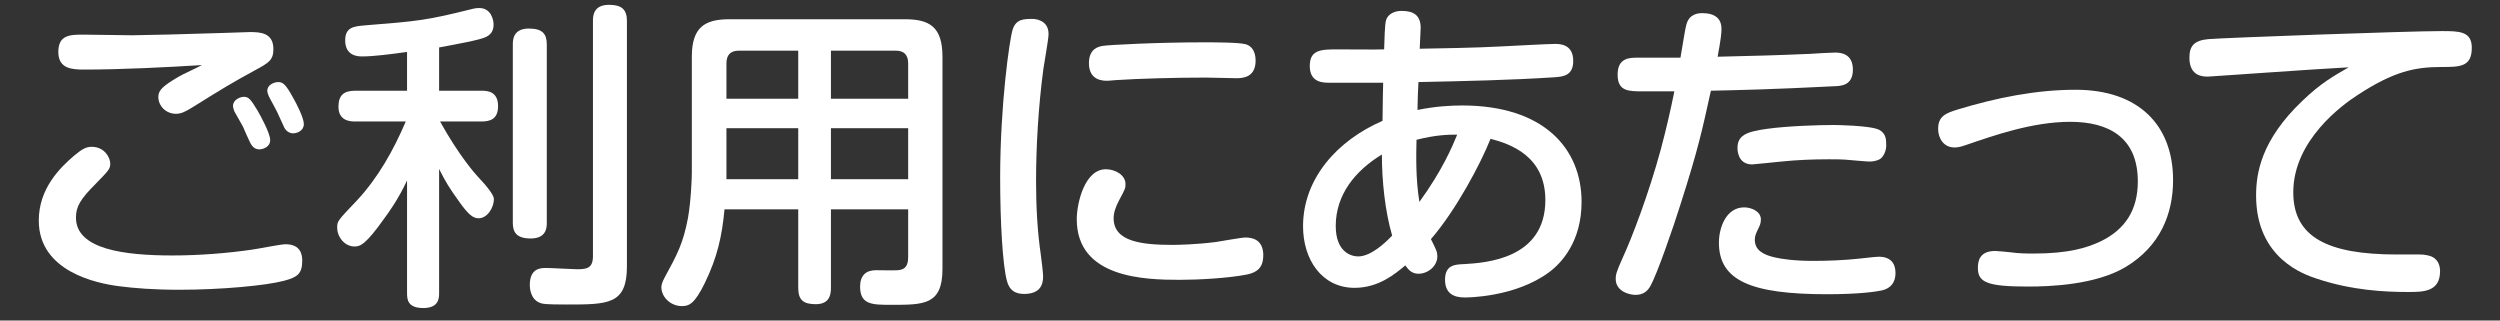
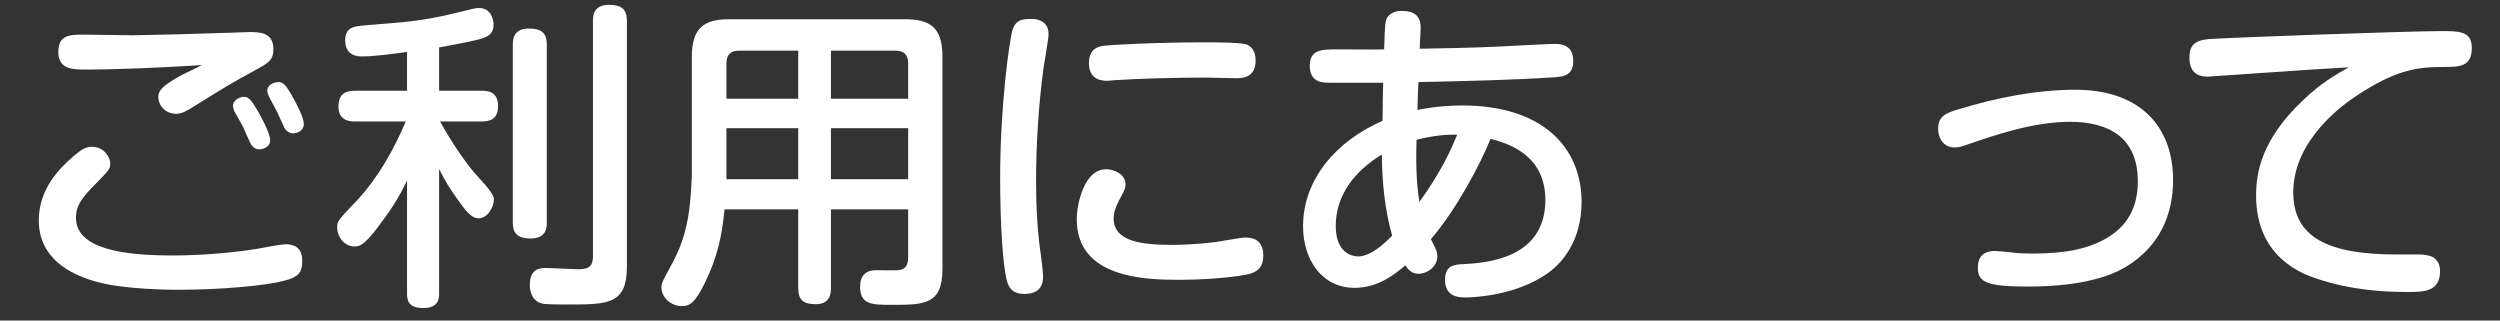
<svg xmlns="http://www.w3.org/2000/svg" width="156" height="20" viewBox="0 0 156 20" fill="none">
  <rect x="0" y="0" width="156" height="20" fill="#333333" stroke="none" />
  <path d="M17.72 17.521C16.6 17.821 13.8 18.081 11.18 18.081C9.58 18.081 8.36 17.981 7.44 17.861C6.02 17.681 2.42 16.941 2.42 13.761C2.42 11.781 3.72 10.481 4.64 9.701C5.12 9.301 5.38 9.161 5.72 9.161C6.54 9.161 6.88 9.861 6.88 10.201C6.88 10.541 6.78 10.641 5.98 11.461C5.02 12.421 4.74 12.881 4.74 13.581C4.74 15.561 7.76 15.941 10.76 15.941C12.42 15.941 14.2 15.801 15.7 15.581C16.04 15.541 17.5 15.241 17.82 15.241C18.78 15.241 18.86 15.921 18.86 16.261C18.86 17.101 18.54 17.301 17.72 17.521ZM5.26 4.341C4.5 4.341 3.64 4.301 3.64 3.241C3.64 2.181 4.36 2.161 5.2 2.161C5.56 2.161 7.9 2.201 8.28 2.201C8.84 2.201 12.04 2.121 13.76 2.061C14.06 2.061 15.32 2.001 15.58 2.001C16.2 2.001 17.06 2.021 17.06 3.061C17.06 3.761 16.76 3.921 15.92 4.381C14.48 5.161 13.8 5.581 12.1 6.641C11.56 6.981 11.3 7.101 10.98 7.101C10.36 7.101 9.88 6.621 9.88 6.041C9.88 5.621 10.18 5.361 11.12 4.801C11.34 4.661 12.4 4.181 12.6 4.061C10.36 4.201 7.52 4.341 5.26 4.341ZM14.62 6.941C14.58 6.841 14.54 6.701 14.54 6.601C14.54 6.241 14.96 6.041 15.22 6.041C15.5 6.041 15.64 6.181 16.06 6.881C16.26 7.221 16.86 8.321 16.86 8.741C16.86 9.181 16.4 9.321 16.18 9.321C15.82 9.321 15.68 9.021 15.62 8.921C15.54 8.761 15.22 8.061 15.16 7.901C15.08 7.761 14.7 7.081 14.62 6.941ZM16.94 6.321C16.84 6.141 16.68 5.861 16.68 5.661C16.68 5.281 17.12 5.121 17.36 5.121C17.66 5.121 17.84 5.281 18.28 6.081C18.5 6.461 18.96 7.361 18.96 7.741C18.96 8.161 18.54 8.321 18.28 8.321C18.1 8.321 17.86 8.201 17.74 7.961C17.66 7.801 17.36 7.121 17.3 7.001C17.16 6.721 17.08 6.581 16.94 6.321Z" fill="white" />
  <path d="M27.4 5.661H30.04C30.38 5.661 31.08 5.681 31.08 6.621C31.08 7.441 30.58 7.581 30.04 7.581H27.46C28.64 9.721 29.7 10.901 29.78 10.981C30.473 11.714 30.82 12.194 30.82 12.421C30.82 12.941 30.42 13.621 29.86 13.621C29.52 13.621 29.22 13.381 28.68 12.621C28.06 11.761 27.82 11.381 27.4 10.541V18.281C27.4 18.581 27.4 19.221 26.42 19.221C25.44 19.221 25.4 18.701 25.4 18.281V11.261C24.86 12.421 24.24 13.281 24 13.601C22.8 15.301 22.46 15.381 22.12 15.381C21.5 15.381 21.04 14.781 21.04 14.201C21.04 13.801 21.06 13.781 22.28 12.501C23.6 11.081 24.56 9.361 25.32 7.581H22.16C21.84 7.581 21.12 7.541 21.12 6.661C21.12 5.921 21.48 5.661 22.16 5.661H25.4V3.241C24.4 3.381 23.32 3.521 22.6 3.521C22.38 3.521 21.54 3.521 21.54 2.521C21.54 1.681 22.1 1.641 22.8 1.581C26.06 1.321 26.58 1.281 29.46 0.561C29.68 0.501 29.84 0.501 29.9 0.501C30.66 0.501 30.8 1.261 30.8 1.541C30.8 2.061 30.48 2.221 30.34 2.301C29.94 2.501 28.56 2.741 27.4 2.961V5.661ZM34.12 13.901C34.12 14.161 34.12 14.881 33.12 14.881C32.18 14.881 32 14.441 32 13.901V2.781C32 2.521 32 1.781 33 1.781C33.88 1.781 34.12 2.141 34.12 2.781V13.901ZM39.12 16.621C39.12 19.001 37.96 19.001 35.36 19.001C33.94 19.001 33.86 18.961 33.7 18.901C33.1 18.681 33.06 17.981 33.06 17.781C33.06 16.721 33.76 16.721 34.08 16.721C34.4 16.721 35.74 16.801 36.02 16.801C36.64 16.801 37 16.721 37 15.981V1.301C37 1.041 37 0.301 38 0.301C38.78 0.301 39.12 0.581 39.12 1.301V16.621Z" fill="white" />
-   <path d="M51.85 13.061V17.961C51.85 18.341 51.79 18.981 50.91 18.981C50.15 18.981 49.81 18.741 49.81 17.961V13.061H45.21C45.05 14.741 44.77 16.041 43.97 17.681C43.35 18.941 43.01 19.101 42.55 19.101C41.85 19.101 41.27 18.541 41.27 17.921C41.27 17.821 41.29 17.661 41.47 17.321C42.27 15.861 42.63 15.181 42.93 13.601C43.13 12.461 43.17 10.981 43.17 10.801V3.541C43.17 1.721 43.95 1.201 45.51 1.201H56.47C58.01 1.201 58.81 1.681 58.81 3.541V16.781C58.81 19.021 57.67 19.021 55.63 19.021C54.43 19.021 53.67 19.021 53.67 17.881C53.67 17.181 54.05 16.861 54.65 16.861C54.87 16.861 55.83 16.881 56.03 16.861C56.51 16.821 56.67 16.561 56.67 16.021V13.061H51.85ZM49.81 6.161V3.161H46.11C45.55 3.161 45.33 3.461 45.33 3.961V6.161H49.81ZM49.81 8.001H45.33V11.181H49.81V8.001ZM51.85 6.161H56.67V3.961C56.67 3.441 56.43 3.161 55.89 3.161H51.85V6.161ZM56.67 8.001H51.85V11.181H56.67V8.001Z" fill="white" />
+   <path d="M51.85 13.061V17.961C51.85 18.341 51.79 18.981 50.91 18.981C50.15 18.981 49.81 18.741 49.81 17.961V13.061H45.21C45.05 14.741 44.77 16.041 43.97 17.681C43.35 18.941 43.01 19.101 42.55 19.101C41.85 19.101 41.27 18.541 41.27 17.921C41.27 17.821 41.29 17.661 41.47 17.321C42.27 15.861 42.63 15.181 42.93 13.601C43.13 12.461 43.17 10.981 43.17 10.801V3.541C43.17 1.721 43.95 1.201 45.51 1.201H56.47C58.01 1.201 58.81 1.681 58.81 3.541V16.781C58.81 19.021 57.67 19.021 55.63 19.021C54.43 19.021 53.67 19.021 53.67 17.881C53.67 17.181 54.05 16.861 54.65 16.861C54.87 16.861 55.83 16.881 56.03 16.861C56.51 16.821 56.67 16.561 56.67 16.021V13.061H51.85ZM49.81 6.161V3.161H46.11C45.55 3.161 45.33 3.461 45.33 3.961V6.161ZM49.81 8.001H45.33V11.181H49.81V8.001ZM51.85 6.161H56.67V3.961C56.67 3.441 56.43 3.161 55.89 3.161H51.85V6.161ZM56.67 8.001H51.85V11.181H56.67V8.001Z" fill="white" />
  <path d="M65.43 2.121C65.43 2.461 65.15 3.961 65.11 4.281C64.79 6.661 64.65 9.201 64.65 11.301C64.65 12.861 64.73 14.421 64.95 15.921C64.99 16.241 65.09 17.001 65.09 17.261C65.09 17.801 64.87 18.341 63.91 18.341C63.37 18.341 62.99 18.141 62.83 17.521C62.57 16.541 62.41 13.921 62.41 11.101C62.41 6.561 62.99 2.481 63.19 1.841C63.41 1.181 63.89 1.181 64.45 1.181C64.55 1.181 65.43 1.221 65.43 2.121ZM77.75 17.141C76.61 17.361 74.77 17.461 73.63 17.461C71.45 17.461 67.19 17.361 67.19 13.681C67.19 12.701 67.67 10.561 69.01 10.561C69.59 10.561 70.23 10.921 70.23 11.481C70.23 11.741 70.23 11.761 69.83 12.501C69.59 12.961 69.49 13.301 69.49 13.621C69.49 15.081 71.25 15.281 73.17 15.281C73.47 15.281 74.63 15.261 75.87 15.101C76.17 15.061 77.45 14.821 77.71 14.821C78.17 14.821 78.81 14.961 78.83 15.901C78.83 16.521 78.63 16.981 77.75 17.141ZM77.17 4.881C76.87 4.881 75.55 4.841 75.27 4.841C73.33 4.841 71.11 4.901 69.59 5.001C69.37 5.021 69.17 5.041 69.07 5.041C68.47 5.041 67.95 4.781 67.95 3.941C67.95 3.001 68.59 2.901 68.83 2.861C69.21 2.801 72.19 2.641 75.15 2.641C75.69 2.641 77.31 2.641 77.73 2.761C78.03 2.841 78.35 3.121 78.35 3.781C78.35 4.781 77.63 4.881 77.17 4.881Z" fill="white" />
  <path d="M86.49 1.261C86.53 1.101 86.75 0.681 87.47 0.681C88.19 0.681 88.65 0.941 88.65 1.741C88.65 1.941 88.59 2.861 88.59 3.041C89.77 3.021 92.11 2.981 93.59 2.901C94.09 2.881 96.55 2.741 97.03 2.741C97.31 2.741 98.17 2.741 98.17 3.801C98.17 4.741 97.51 4.781 97.01 4.821C94.27 5.001 91.35 5.061 88.51 5.121C88.49 5.361 88.45 6.541 88.45 6.861C89.53 6.641 90.49 6.581 91.23 6.581C96.33 6.581 98.69 9.261 98.69 12.601C98.69 15.061 97.45 16.401 96.67 16.981C94.55 18.561 91.53 18.561 91.45 18.561C91.09 18.561 90.17 18.561 90.17 17.461C90.17 16.541 90.77 16.501 91.35 16.481C92.75 16.401 96.43 16.141 96.43 12.481C96.43 9.721 94.23 8.981 93.01 8.661C92.39 10.221 90.85 13.121 89.29 14.921C89.63 15.601 89.69 15.721 89.69 16.001C89.69 16.581 89.13 17.081 88.51 17.081C88.07 17.081 87.87 16.801 87.69 16.561C87.07 17.081 86.03 17.961 84.53 17.961C82.47 17.961 81.31 16.181 81.31 14.121C81.31 11.141 83.45 8.761 86.27 7.541C86.29 6.021 86.29 5.861 86.31 5.161H82.93C82.57 5.161 81.73 5.161 81.73 4.121C81.73 3.081 82.45 3.081 83.53 3.081C83.99 3.081 85.97 3.101 86.37 3.081C86.39 2.481 86.41 1.501 86.49 1.261ZM86.23 9.641C84.55 10.661 83.35 12.161 83.35 14.101C83.35 15.761 84.35 16.001 84.75 16.001C85.55 16.001 86.45 15.141 86.87 14.701C86.43 13.181 86.23 11.321 86.23 9.641ZM90.93 8.401C90.31 8.401 89.59 8.421 88.39 8.721C88.37 9.661 88.33 11.121 88.57 12.601C89.99 10.641 90.61 9.181 90.93 8.401Z" fill="white" />
-   <path d="M102.52 5.7C101.62 5.7 100.94 5.7 100.94 4.66C100.94 3.82 101.4 3.6 102.06 3.6H104.86C105.14 1.9 105.18 1.72 105.24 1.5C105.42 0.88 105.94 0.82 106.22 0.82C107.04 0.82 107.42 1.18 107.42 1.8C107.42 2.06 107.4 2.34 107.18 3.54C109.62 3.48 110.62 3.46 112.96 3.36C113.2 3.34 114.28 3.28 114.5 3.28C114.82 3.28 115.62 3.32 115.62 4.34C115.62 5.36 114.86 5.36 114.48 5.38C110.54 5.58 108.6 5.62 106.76 5.66C106.22 8.1 105.98 9.26 104.88 12.7C104.4 14.24 103.4 17.1 103 17.82C102.82 18.16 102.54 18.4 102.06 18.4C101.66 18.4 100.82 18.18 100.82 17.4C100.82 17.18 100.84 17 101.24 16.12C101.82 14.88 102.9 12.04 103.64 9.3C103.96 8.1 104.24 6.9 104.48 5.7H102.52ZM117.44 18.12C117.08 18.2 116 18.36 114.02 18.36C109.28 18.36 107.26 17.52 107.26 15.14C107.26 14.22 107.7 12.94 108.84 12.94C109.24 12.94 109.88 13.16 109.88 13.7C109.88 13.96 109.78 14.14 109.72 14.26C109.58 14.56 109.5 14.7 109.5 14.96C109.5 15.62 110.04 15.9 110.74 16.06C111.16 16.16 111.96 16.28 113.16 16.28C114.02 16.28 115.08 16.24 116 16.14C116.94 16.04 117.06 16.02 117.24 16.02C117.98 16.02 118.28 16.44 118.28 17.04C118.28 17.64 117.96 18 117.44 18.12ZM117.32 9.92C117.08 10.06 116.82 10.08 116.64 10.08C116.46 10.08 115.62 10 115.12 9.96C114.82 9.94 114.58 9.94 114.1 9.94C113.12 9.94 112.12 9.98 111.16 10.08C110.94 10.1 109.42 10.26 109.34 10.26C108.42 10.26 108.42 9.34 108.42 9.24C108.42 8.46 108.94 8.22 110.26 8.04C111.54 7.86 113.5 7.8 114.42 7.8C114.46 7.8 116.7 7.82 117.26 8.1C117.7 8.34 117.7 8.72 117.7 9.1C117.7 9.34 117.58 9.74 117.32 9.92Z" fill="white" />
  <path d="M124.5 15.661C124.66 15.661 125.24 15.721 125.44 15.741C125.98 15.821 126.52 15.821 126.92 15.821C129.02 15.821 130.2 15.481 131.08 15.061C132.6 14.321 133.4 13.121 133.4 11.321C133.4 8.541 131.54 7.601 129.18 7.601C126.82 7.601 124.4 8.461 122.7 9.041C122.26 9.201 122.08 9.201 121.96 9.201C121.26 9.201 120.94 8.601 120.94 8.041C120.94 7.261 121.4 7.061 122.2 6.821C124.58 6.101 127.04 5.601 129.52 5.601C133.44 5.601 135.6 7.801 135.6 11.241C135.6 13.341 134.8 15.361 132.64 16.661C130.76 17.781 127.92 17.881 126.56 17.881C124 17.881 123.42 17.621 123.42 16.721C123.42 16.321 123.5 15.661 124.5 15.661Z" fill="white" />
  <path d="M141 4.56C140.68 4.58 137.88 4.78 137.78 4.78C137.48 4.78 136.62 4.78 136.62 3.6C136.62 2.88 136.9 2.52 137.82 2.44C138.76 2.36 150.22 1.94 152.36 1.94C153.44 1.94 154.24 1.94 154.24 2.98C154.24 4.18 153.5 4.18 152.34 4.18C150.72 4.18 149.38 4.44 147.1 5.94C146.2 6.52 143.1 8.74 143.1 12C143.1 14.8 145.24 15.88 149.56 15.88C150.96 15.88 151.12 15.86 151.42 15.92C152.04 16.02 152.26 16.44 152.26 16.92C152.26 18.22 151.2 18.22 150.26 18.22C148.82 18.22 146.76 18.12 144.6 17.4C143.8 17.14 140.78 16.14 140.78 12.2C140.78 10.8 141.1 8.74 143.66 6.3C144.82 5.18 145.66 4.72 146.56 4.2C144.54 4.32 144.2 4.34 141 4.56Z" fill="white" />
</svg>